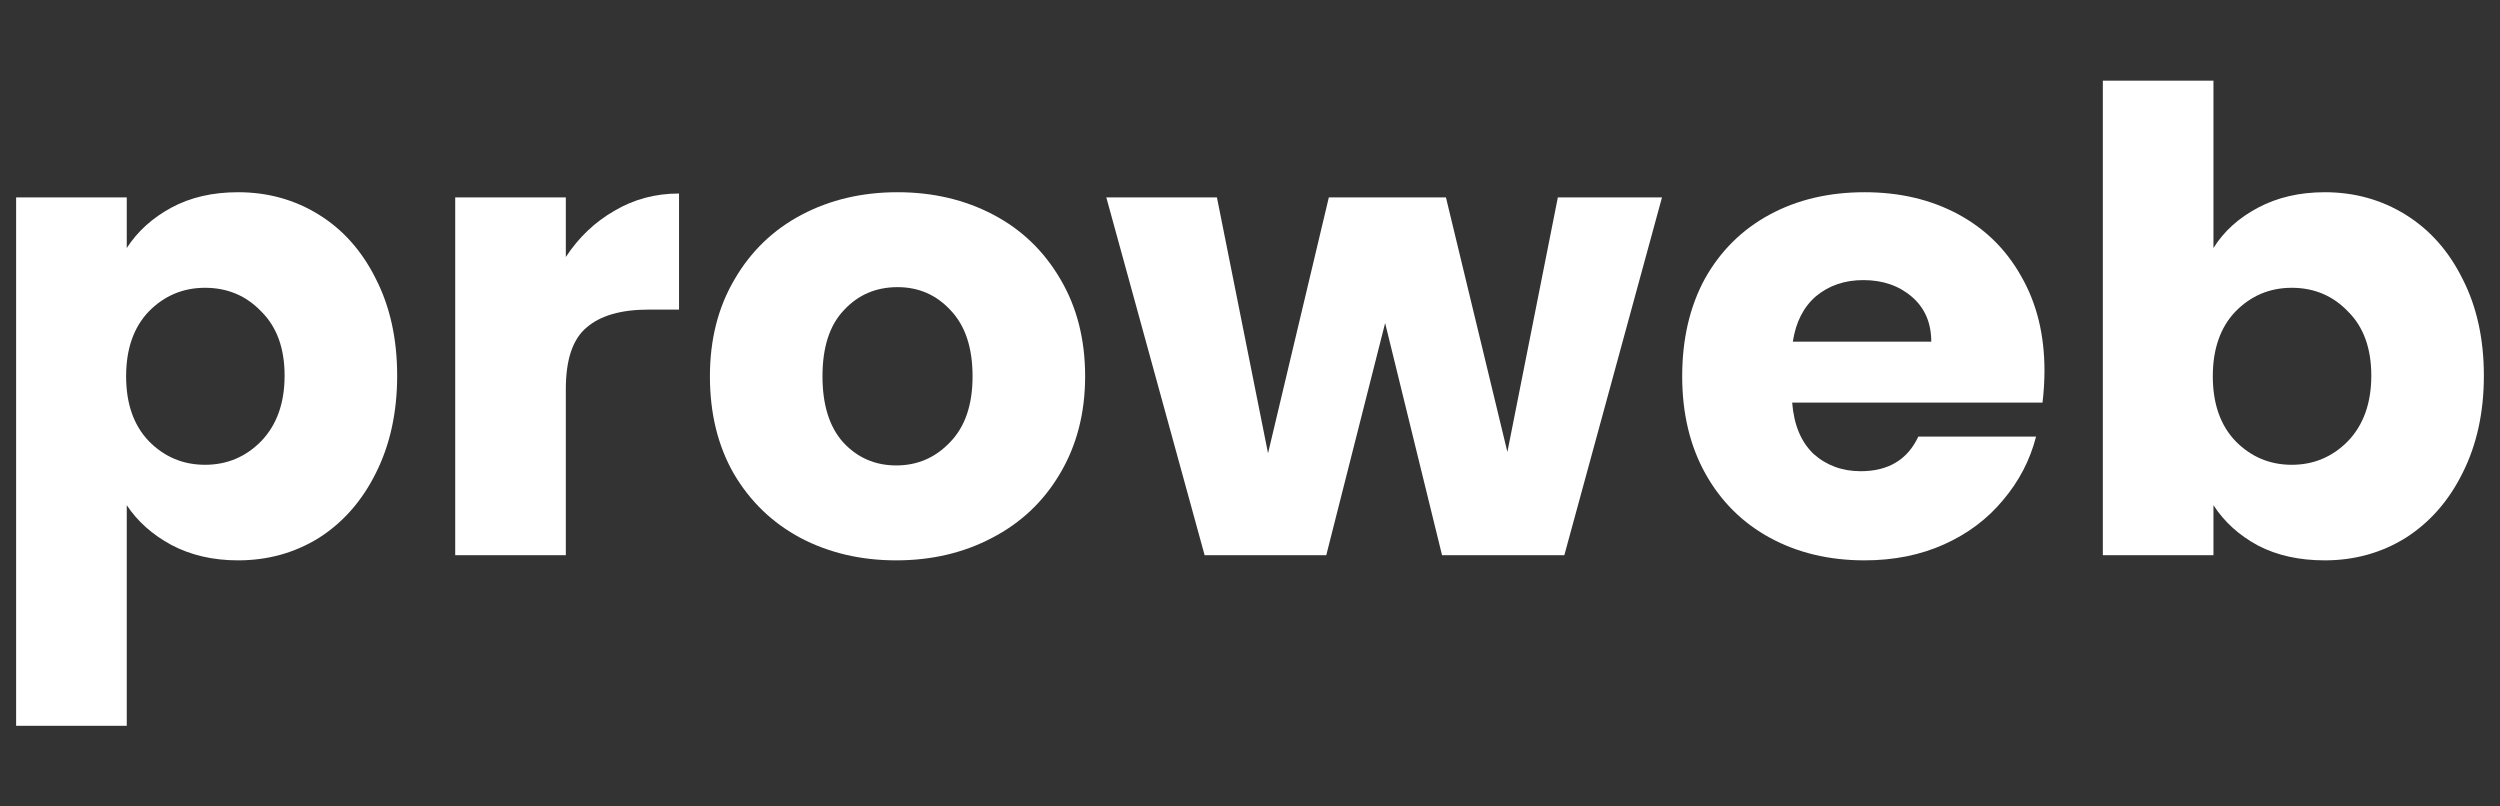
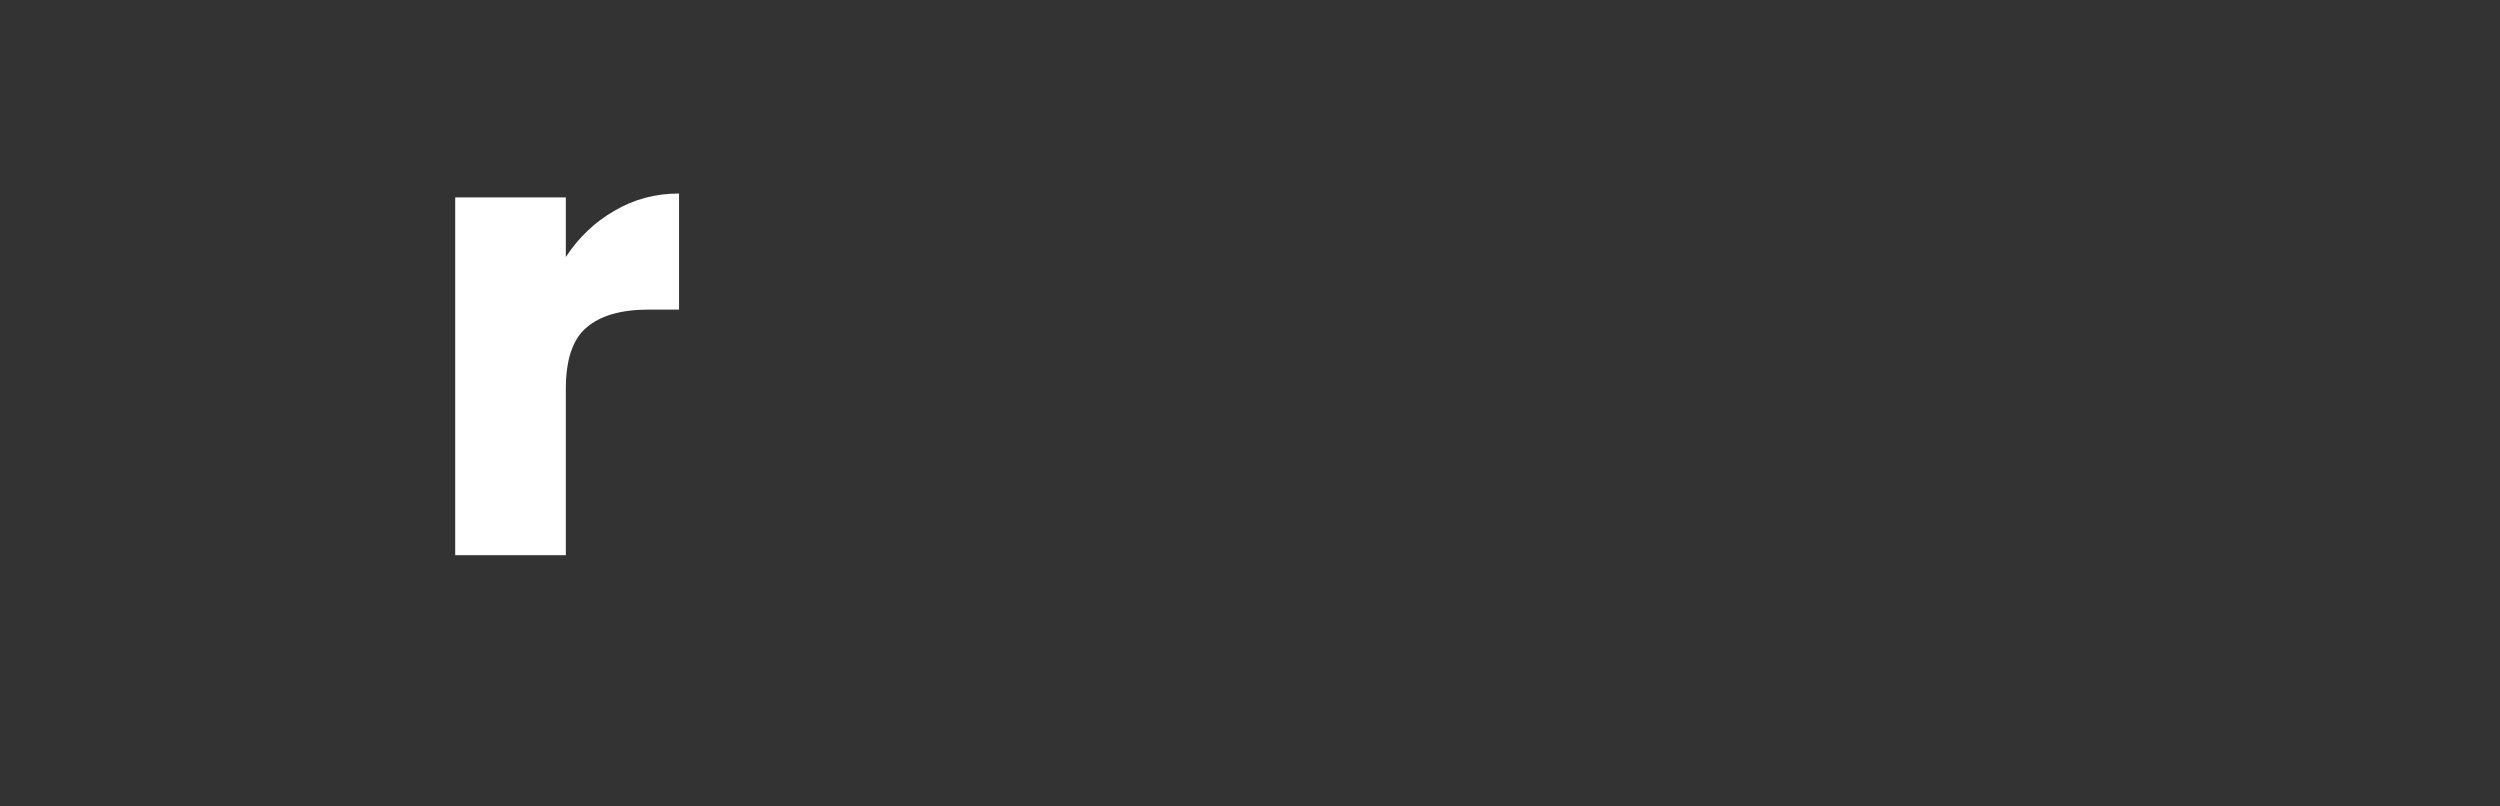
<svg xmlns="http://www.w3.org/2000/svg" width="155" height="50" viewBox="0 0 155 50" fill="none">
  <rect x="0" y="0" width="155" height="50" fill="#333333" stroke="none" />
-   <path d="M7.859 15.378C8.527 14.344 9.45 13.509 10.626 12.873C11.803 12.237 13.18 11.918 14.758 11.918C16.602 11.918 18.274 12.382 19.771 13.31C21.268 14.238 22.445 15.563 23.301 17.286C24.183 19.009 24.624 21.011 24.624 23.29C24.624 25.57 24.183 27.584 23.301 29.334C22.445 31.057 21.268 32.396 19.771 33.35C18.274 34.278 16.602 34.742 14.758 34.742C13.207 34.742 11.829 34.423 10.626 33.787C9.45 33.151 8.527 32.329 7.859 31.322V45H1V12.237H7.859V15.378ZM17.645 23.29C17.645 21.594 17.164 20.268 16.201 19.314C15.265 18.333 14.102 17.843 12.712 17.843C11.348 17.843 10.185 18.333 9.222 19.314C8.287 20.295 7.819 21.634 7.819 23.33C7.819 25.026 8.287 26.365 9.222 27.346C10.185 28.327 11.348 28.817 12.712 28.817C14.076 28.817 15.239 28.327 16.201 27.346C17.164 26.339 17.645 24.987 17.645 23.29Z" fill="white" />
  <path d="M35.081 15.934C35.883 14.715 36.886 13.761 38.089 13.072C39.293 12.356 40.63 11.998 42.1 11.998V19.195H40.215C38.504 19.195 37.22 19.566 36.365 20.308C35.509 21.024 35.081 22.296 35.081 24.125V34.423H28.223V12.237H35.081V15.934Z" fill="white" />
-   <path d="M55.566 34.742C53.374 34.742 51.395 34.278 49.63 33.35C47.892 32.422 46.515 31.097 45.499 29.374C44.51 27.651 44.015 25.636 44.015 23.33C44.015 21.05 44.523 19.049 45.539 17.326C46.555 15.576 47.946 14.238 49.71 13.31C51.475 12.382 53.454 11.918 55.647 11.918C57.839 11.918 59.818 12.382 61.583 13.31C63.348 14.238 64.738 15.576 65.754 17.326C66.77 19.049 67.278 21.05 67.278 23.33C67.278 25.61 66.757 27.624 65.714 29.374C64.698 31.097 63.294 32.422 61.502 33.35C59.738 34.278 57.759 34.742 55.566 34.742ZM55.566 28.857C56.877 28.857 57.986 28.38 58.895 27.425C59.831 26.471 60.299 25.106 60.299 23.33C60.299 21.554 59.845 20.189 58.935 19.235C58.053 18.28 56.957 17.803 55.647 17.803C54.31 17.803 53.2 18.28 52.318 19.235C51.435 20.162 50.994 21.527 50.994 23.33C50.994 25.106 51.422 26.471 52.277 27.425C53.16 28.38 54.256 28.857 55.566 28.857Z" fill="white" />
-   <path d="M103.044 12.237L96.988 34.423H89.407L85.878 20.03L82.228 34.423H74.687L68.591 12.237H75.449L78.618 28.101L82.388 12.237H89.648L93.458 28.022L96.587 12.237H103.044Z" fill="white" />
-   <path d="M126.757 22.972C126.757 23.608 126.717 24.271 126.637 24.96H111.115C111.222 26.339 111.663 27.399 112.438 28.141C113.241 28.857 114.217 29.215 115.366 29.215C117.078 29.215 118.268 28.499 118.936 27.068H126.236C125.862 28.526 125.18 29.838 124.19 31.004C123.228 32.17 122.011 33.085 120.54 33.748C119.07 34.41 117.425 34.742 115.607 34.742C113.414 34.742 111.462 34.278 109.751 33.35C108.04 32.422 106.703 31.097 105.74 29.374C104.778 27.651 104.296 25.636 104.296 23.33C104.296 21.024 104.764 19.009 105.7 17.286C106.663 15.563 108 14.238 109.711 13.31C111.422 12.382 113.388 11.918 115.607 11.918C117.773 11.918 119.698 12.369 121.383 13.27C123.067 14.172 124.378 15.457 125.313 17.127C126.276 18.797 126.757 20.745 126.757 22.972ZM119.738 21.183C119.738 20.017 119.337 19.089 118.535 18.4C117.733 17.71 116.73 17.366 115.527 17.366C114.377 17.366 113.401 17.697 112.599 18.36C111.823 19.023 111.342 19.964 111.155 21.183H119.738Z" fill="white" />
-   <path d="M137.234 15.378C137.876 14.344 138.799 13.509 140.002 12.873C141.205 12.237 142.582 11.918 144.133 11.918C145.978 11.918 147.649 12.382 149.147 13.31C150.644 14.238 151.821 15.563 152.676 17.286C153.559 19.009 154 21.011 154 23.29C154 25.57 153.559 27.584 152.676 29.334C151.821 31.057 150.644 32.396 149.147 33.35C147.649 34.278 145.978 34.742 144.133 34.742C142.556 34.742 141.178 34.437 140.002 33.827C138.825 33.191 137.903 32.356 137.234 31.322V34.423H130.376V5H137.234V15.378ZM147.021 23.29C147.021 21.594 146.54 20.268 145.577 19.314C144.641 18.333 143.478 17.843 142.088 17.843C140.724 17.843 139.561 18.333 138.598 19.314C137.662 20.295 137.194 21.634 137.194 23.33C137.194 25.026 137.662 26.365 138.598 27.346C139.561 28.327 140.724 28.817 142.088 28.817C143.451 28.817 144.614 28.327 145.577 27.346C146.54 26.339 147.021 24.987 147.021 23.29Z" fill="white" />
</svg>